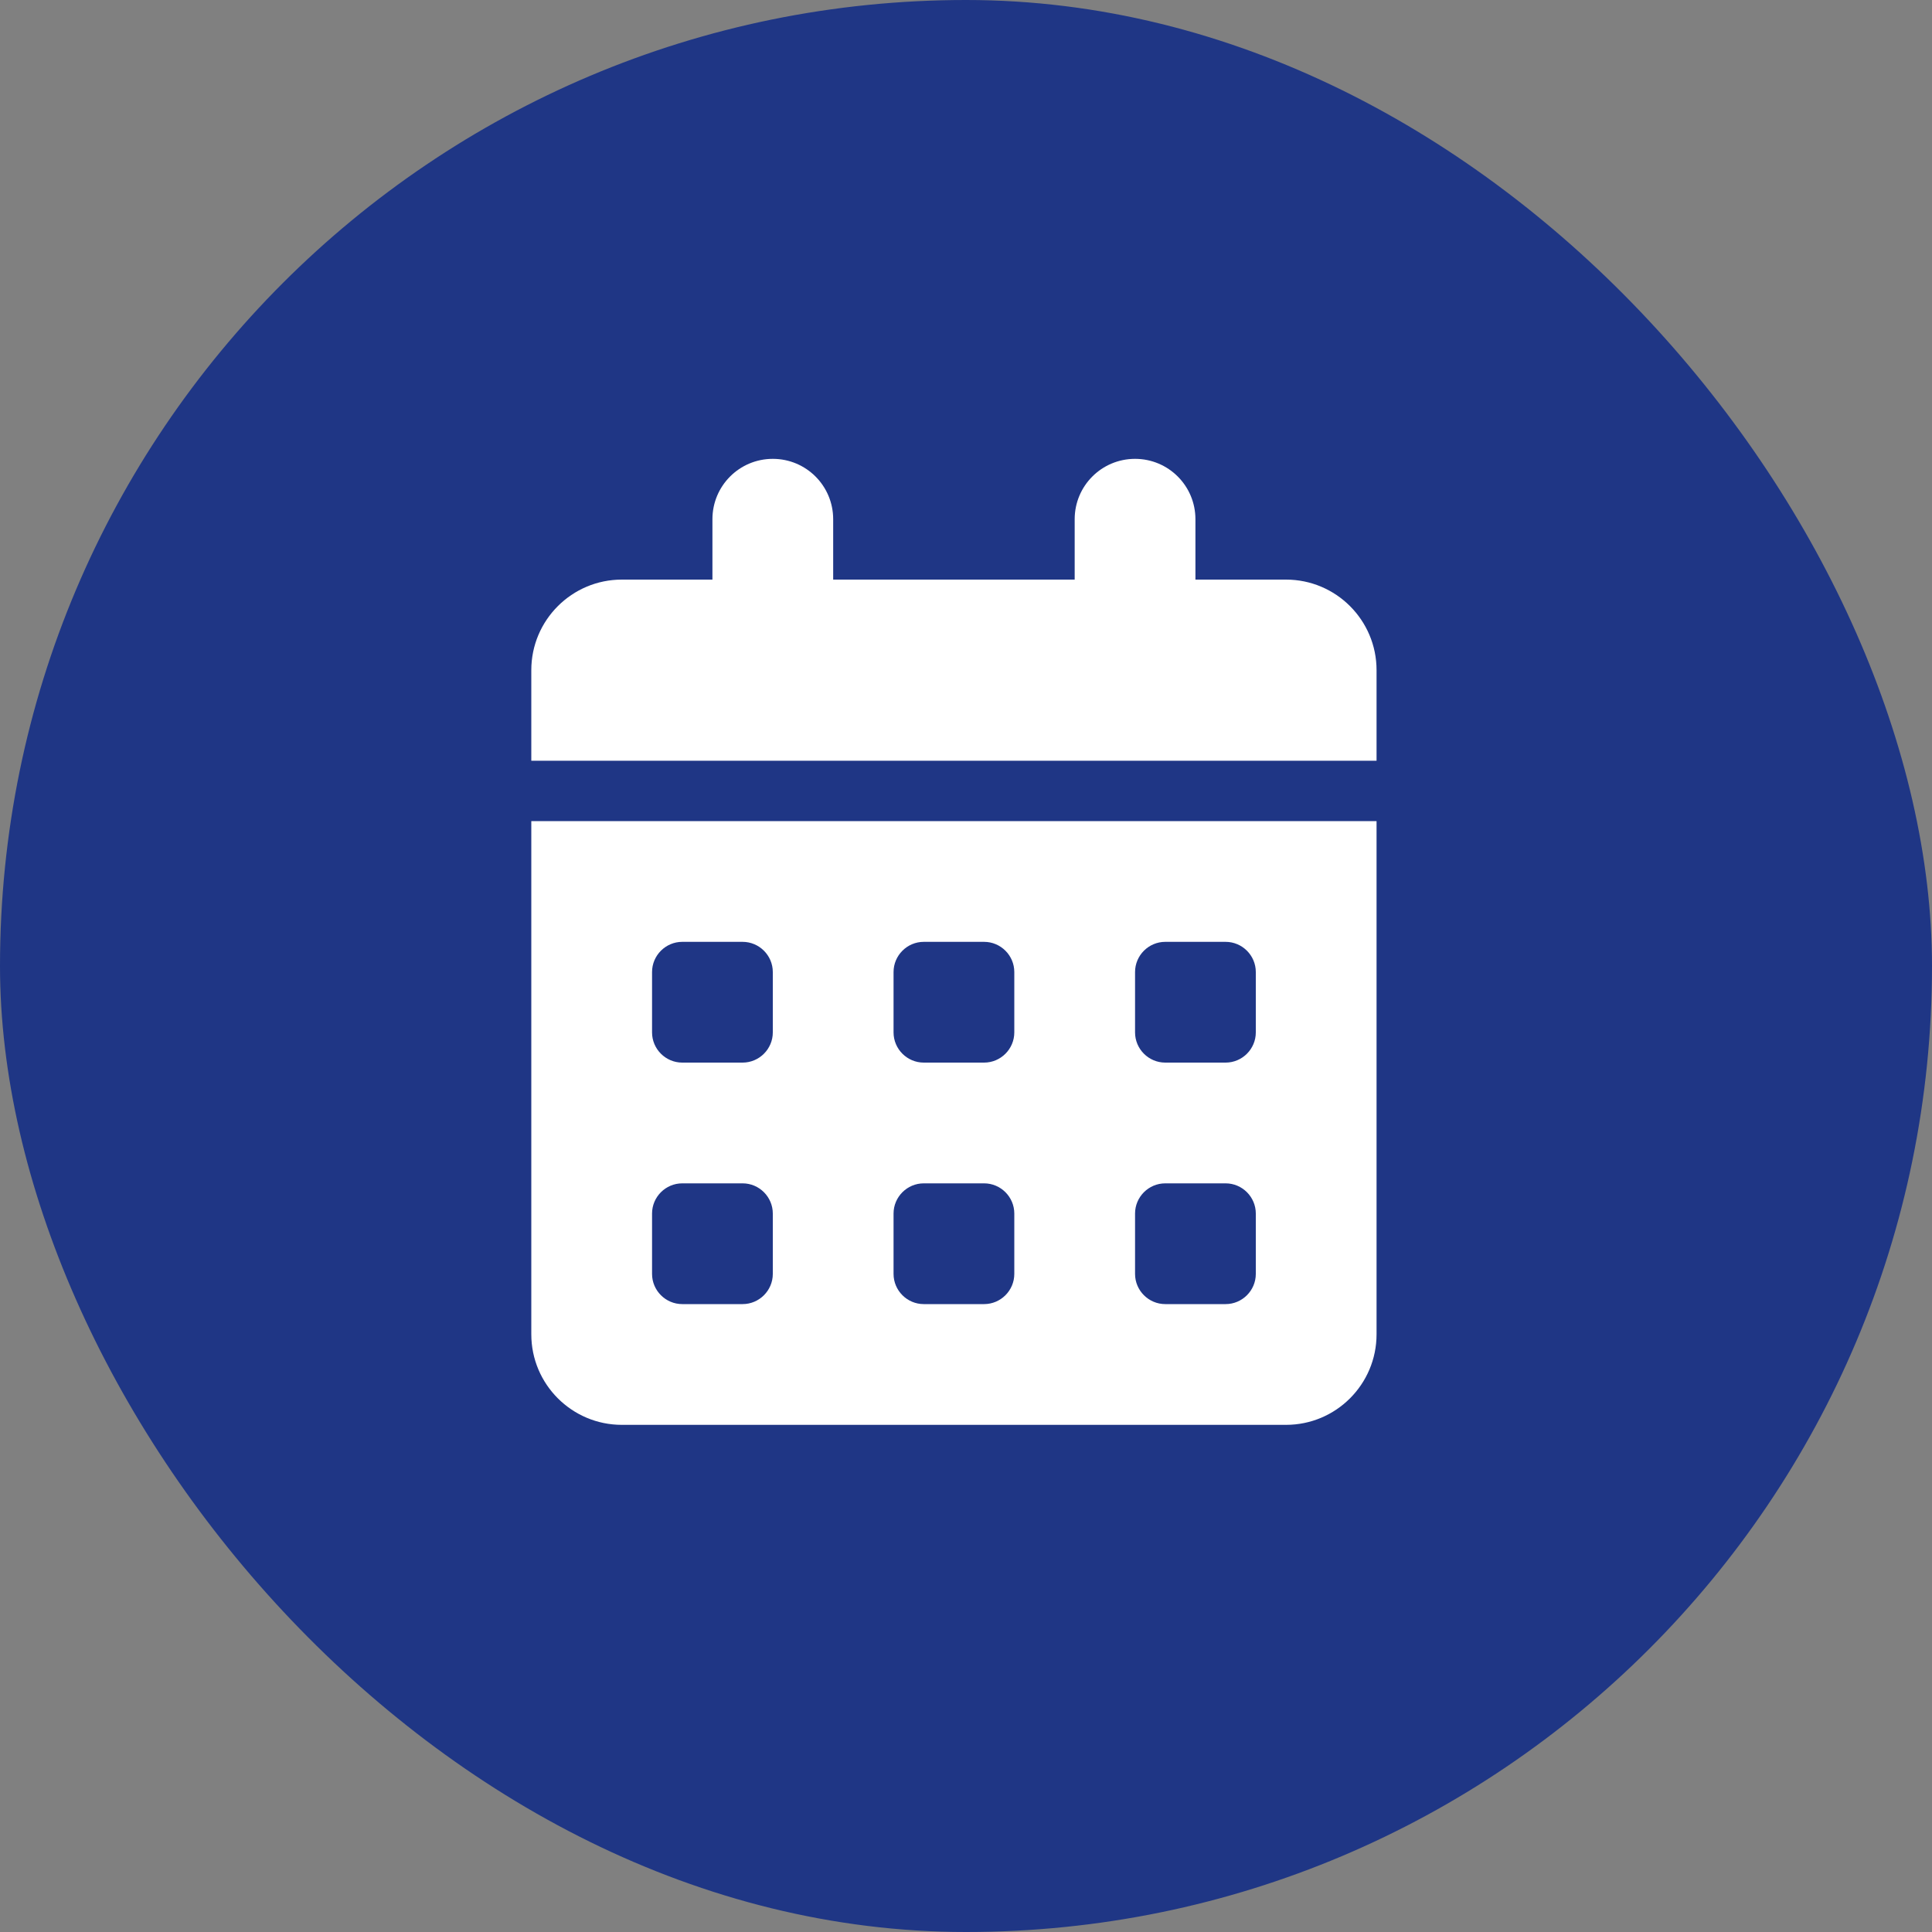
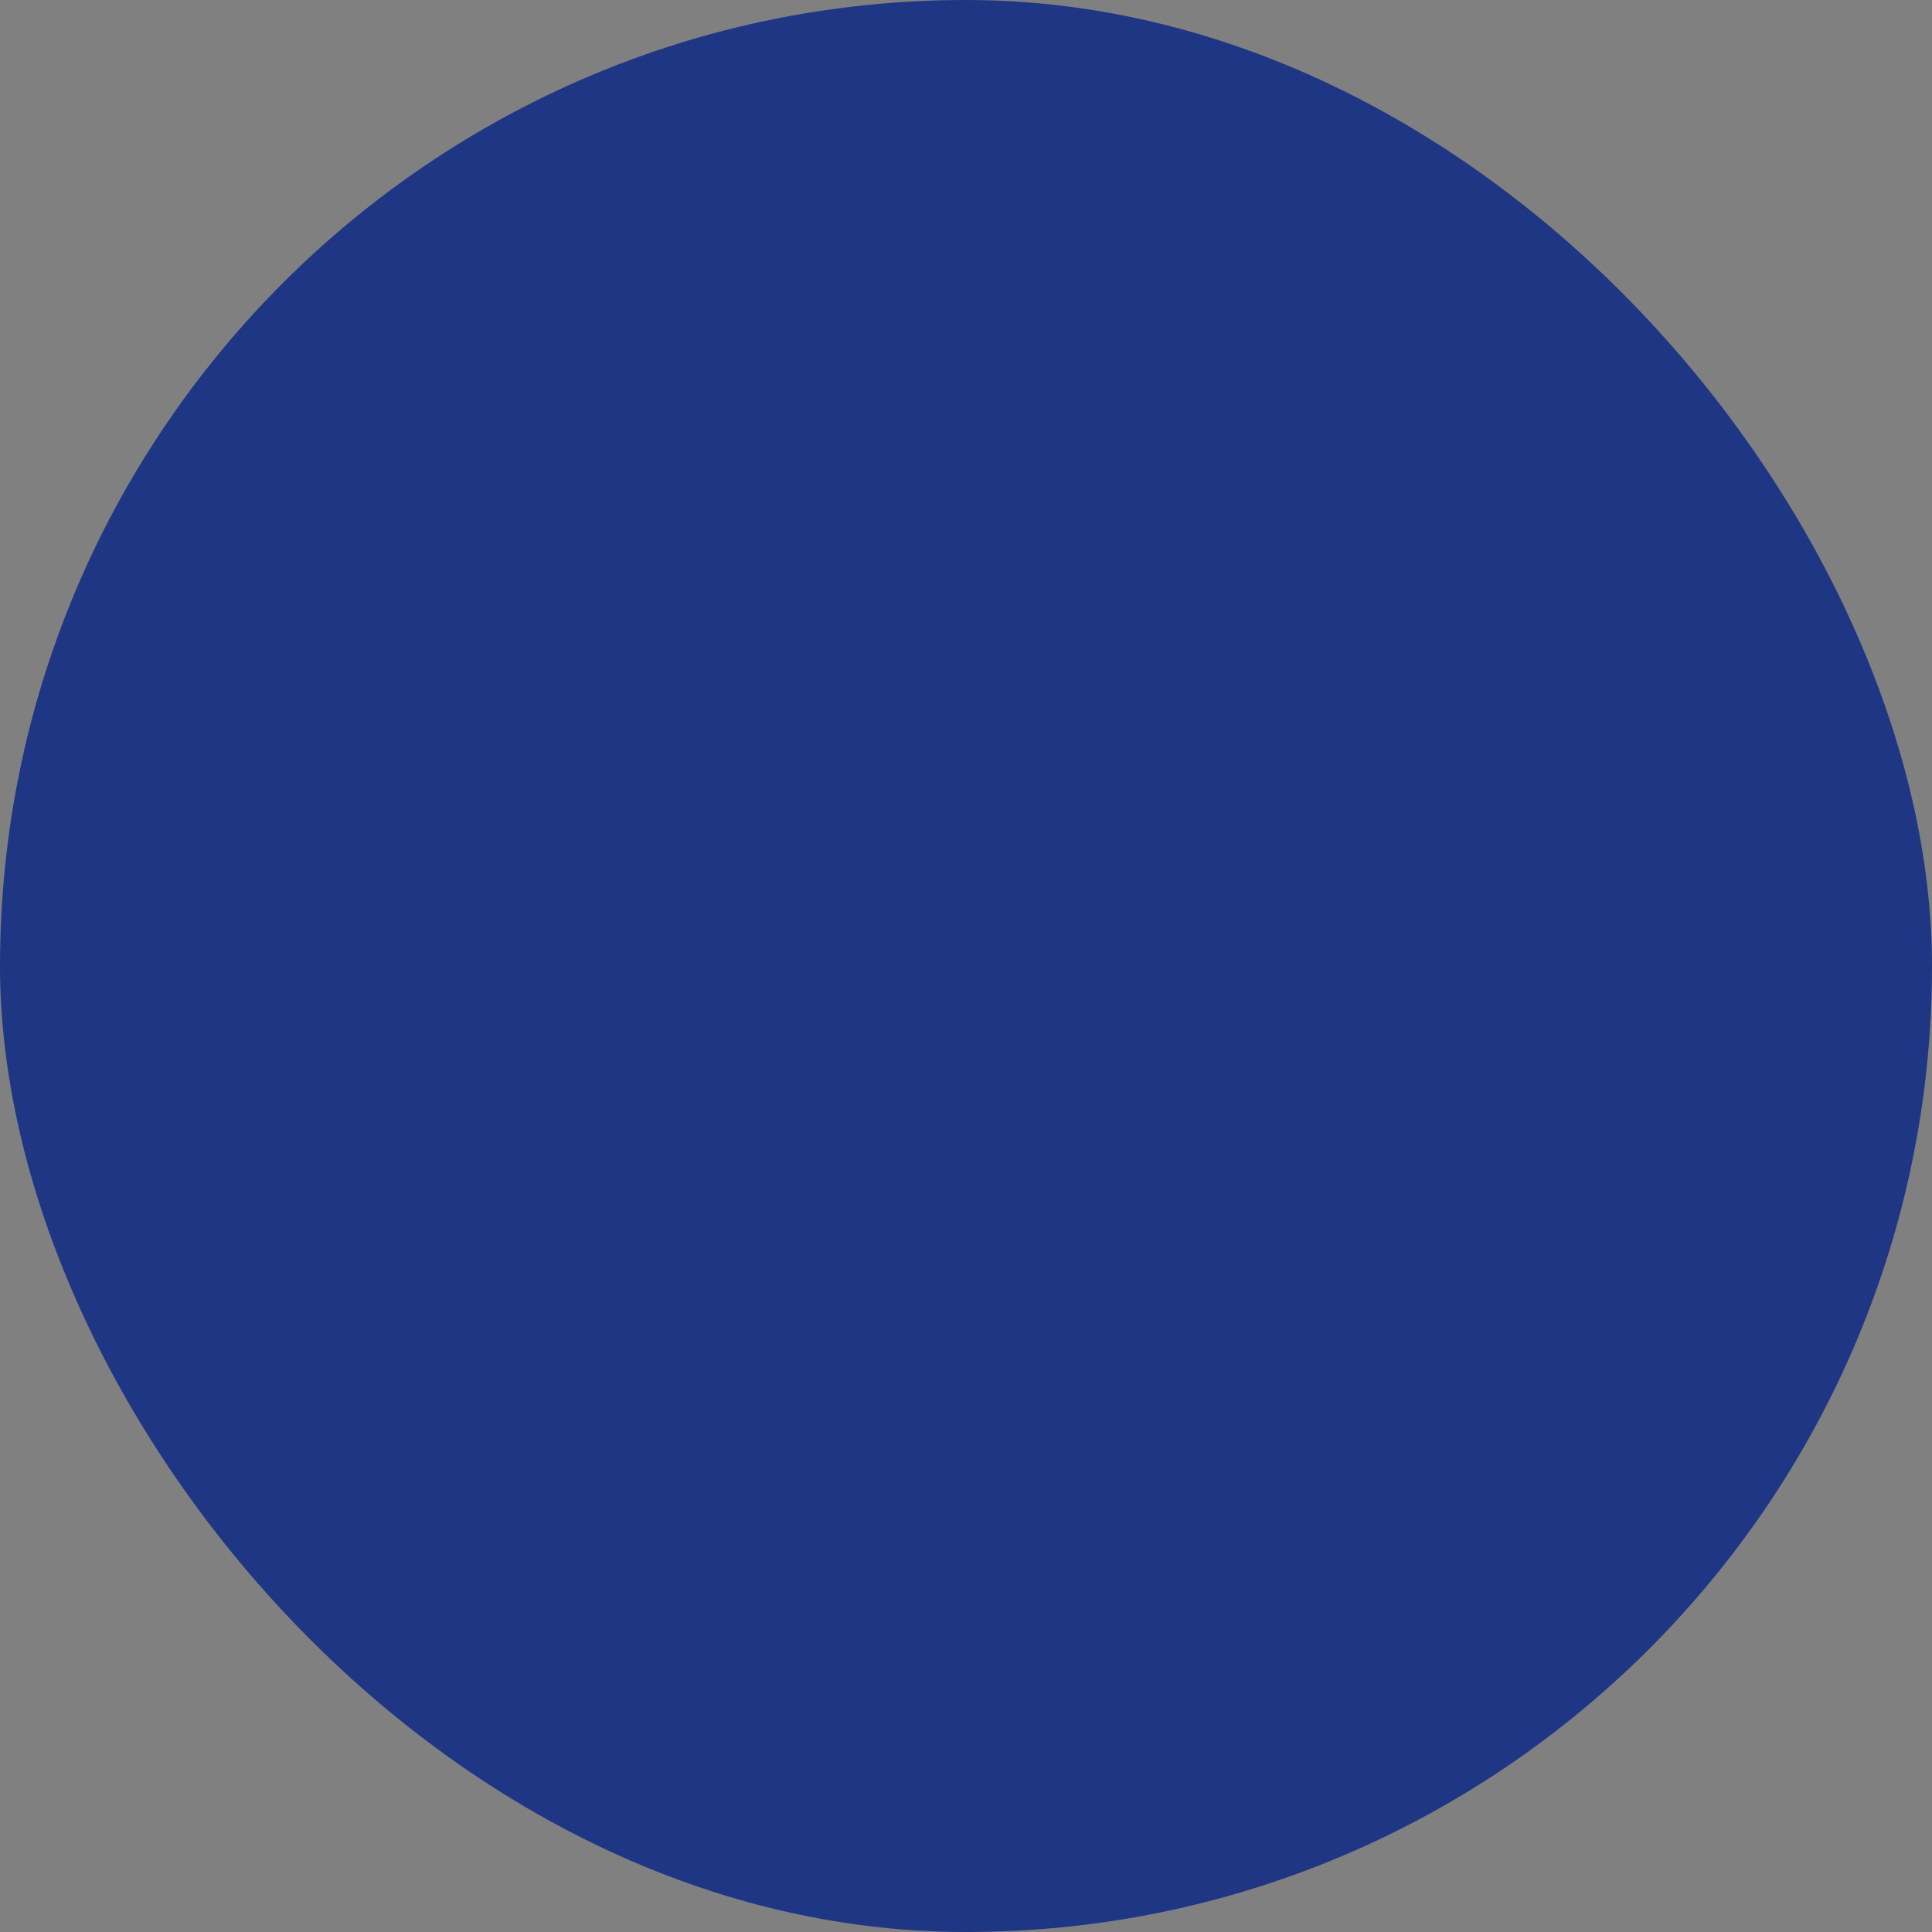
<svg xmlns="http://www.w3.org/2000/svg" width="512" height="512" viewBox="0 0 512 512" fill="none">
  <rect x="0" y="0" width="512" height="512" fill="#808080" stroke="none" />
  <rect width="512" height="512" rx="256" fill="#1F3685" />
  <g clip-path="url(#clip0_515_1300)">
-     <path d="M204.801 121.6C213.651 121.6 220.801 128.75 220.801 137.6V153.6H284.801V137.6C284.801 128.75 291.951 121.6 300.801 121.6C309.651 121.6 316.801 128.75 316.801 137.6V153.6H340.801C354.051 153.6 364.801 164.35 364.801 177.6V201.6H140.801V177.6C140.801 164.35 151.551 153.6 164.801 153.6H188.801V137.6C188.801 128.75 195.951 121.6 204.801 121.6ZM140.801 217.6H364.801V353.6C364.801 366.85 354.051 377.6 340.801 377.6H164.801C151.551 377.6 140.801 366.85 140.801 353.6V217.6ZM172.801 257.6V273.6C172.801 278 176.401 281.6 180.801 281.6H196.801C201.201 281.6 204.801 278 204.801 273.6V257.6C204.801 253.2 201.201 249.6 196.801 249.6H180.801C176.401 249.6 172.801 253.2 172.801 257.6ZM236.801 257.6V273.6C236.801 278 240.401 281.6 244.801 281.6H260.801C265.201 281.6 268.801 278 268.801 273.6V257.6C268.801 253.2 265.201 249.6 260.801 249.6H244.801C240.401 249.6 236.801 253.2 236.801 257.6ZM308.801 249.6C304.401 249.6 300.801 253.2 300.801 257.6V273.6C300.801 278 304.401 281.6 308.801 281.6H324.801C329.201 281.6 332.801 278 332.801 273.6V257.6C332.801 253.2 329.201 249.6 324.801 249.6H308.801ZM172.801 321.6V337.6C172.801 342 176.401 345.6 180.801 345.6H196.801C201.201 345.6 204.801 342 204.801 337.6V321.6C204.801 317.2 201.201 313.6 196.801 313.6H180.801C176.401 313.6 172.801 317.2 172.801 321.6ZM244.801 313.6C240.401 313.6 236.801 317.2 236.801 321.6V337.6C236.801 342 240.401 345.6 244.801 345.6H260.801C265.201 345.6 268.801 342 268.801 337.6V321.6C268.801 317.2 265.201 313.6 260.801 313.6H244.801ZM300.801 321.6V337.6C300.801 342 304.401 345.6 308.801 345.6H324.801C329.201 345.6 332.801 342 332.801 337.6V321.6C332.801 317.2 329.201 313.6 324.801 313.6H308.801C304.401 313.6 300.801 317.2 300.801 321.6Z" fill="white" />
+     <path d="M204.801 121.6C213.651 121.6 220.801 128.75 220.801 137.6V153.6H284.801V137.6C284.801 128.75 291.951 121.6 300.801 121.6C309.651 121.6 316.801 128.75 316.801 137.6V153.6H340.801C354.051 153.6 364.801 164.35 364.801 177.6V201.6H140.801V177.6C140.801 164.35 151.551 153.6 164.801 153.6H188.801V137.6C188.801 128.75 195.951 121.6 204.801 121.6ZM140.801 217.6H364.801V353.6C364.801 366.85 354.051 377.6 340.801 377.6H164.801C151.551 377.6 140.801 366.85 140.801 353.6V217.6ZM172.801 257.6V273.6C172.801 278 176.401 281.6 180.801 281.6H196.801C201.201 281.6 204.801 278 204.801 273.6V257.6C204.801 253.2 201.201 249.6 196.801 249.6H180.801C176.401 249.6 172.801 253.2 172.801 257.6ZM236.801 257.6V273.6C236.801 278 240.401 281.6 244.801 281.6H260.801C265.201 281.6 268.801 278 268.801 273.6V257.6C268.801 253.2 265.201 249.6 260.801 249.6H244.801C240.401 249.6 236.801 253.2 236.801 257.6ZM308.801 249.6C304.401 249.6 300.801 253.2 300.801 257.6V273.6C300.801 278 304.401 281.6 308.801 281.6H324.801C329.201 281.6 332.801 278 332.801 273.6V257.6C332.801 253.2 329.201 249.6 324.801 249.6H308.801ZM172.801 321.6V337.6C172.801 342 176.401 345.6 180.801 345.6H196.801C201.201 345.6 204.801 342 204.801 337.6V321.6C204.801 317.2 201.201 313.6 196.801 313.6H180.801C176.401 313.6 172.801 317.2 172.801 321.6ZM244.801 313.6C240.401 313.6 236.801 317.2 236.801 321.6V337.6C236.801 342 240.401 345.6 244.801 345.6H260.801C265.201 345.6 268.801 342 268.801 337.6V321.6C268.801 317.2 265.201 313.6 260.801 313.6H244.801ZM300.801 321.6V337.6C300.801 342 304.401 345.6 308.801 345.6C329.201 345.6 332.801 342 332.801 337.6V321.6C332.801 317.2 329.201 313.6 324.801 313.6H308.801C304.401 313.6 300.801 317.2 300.801 321.6Z" fill="white" />
  </g>
  <defs>
    <clipPath id="clip0_515_1300">
-       <rect width="224" height="256" fill="white" transform="translate(140.801 121.6)" />
-     </clipPath>
+       </clipPath>
  </defs>
</svg>